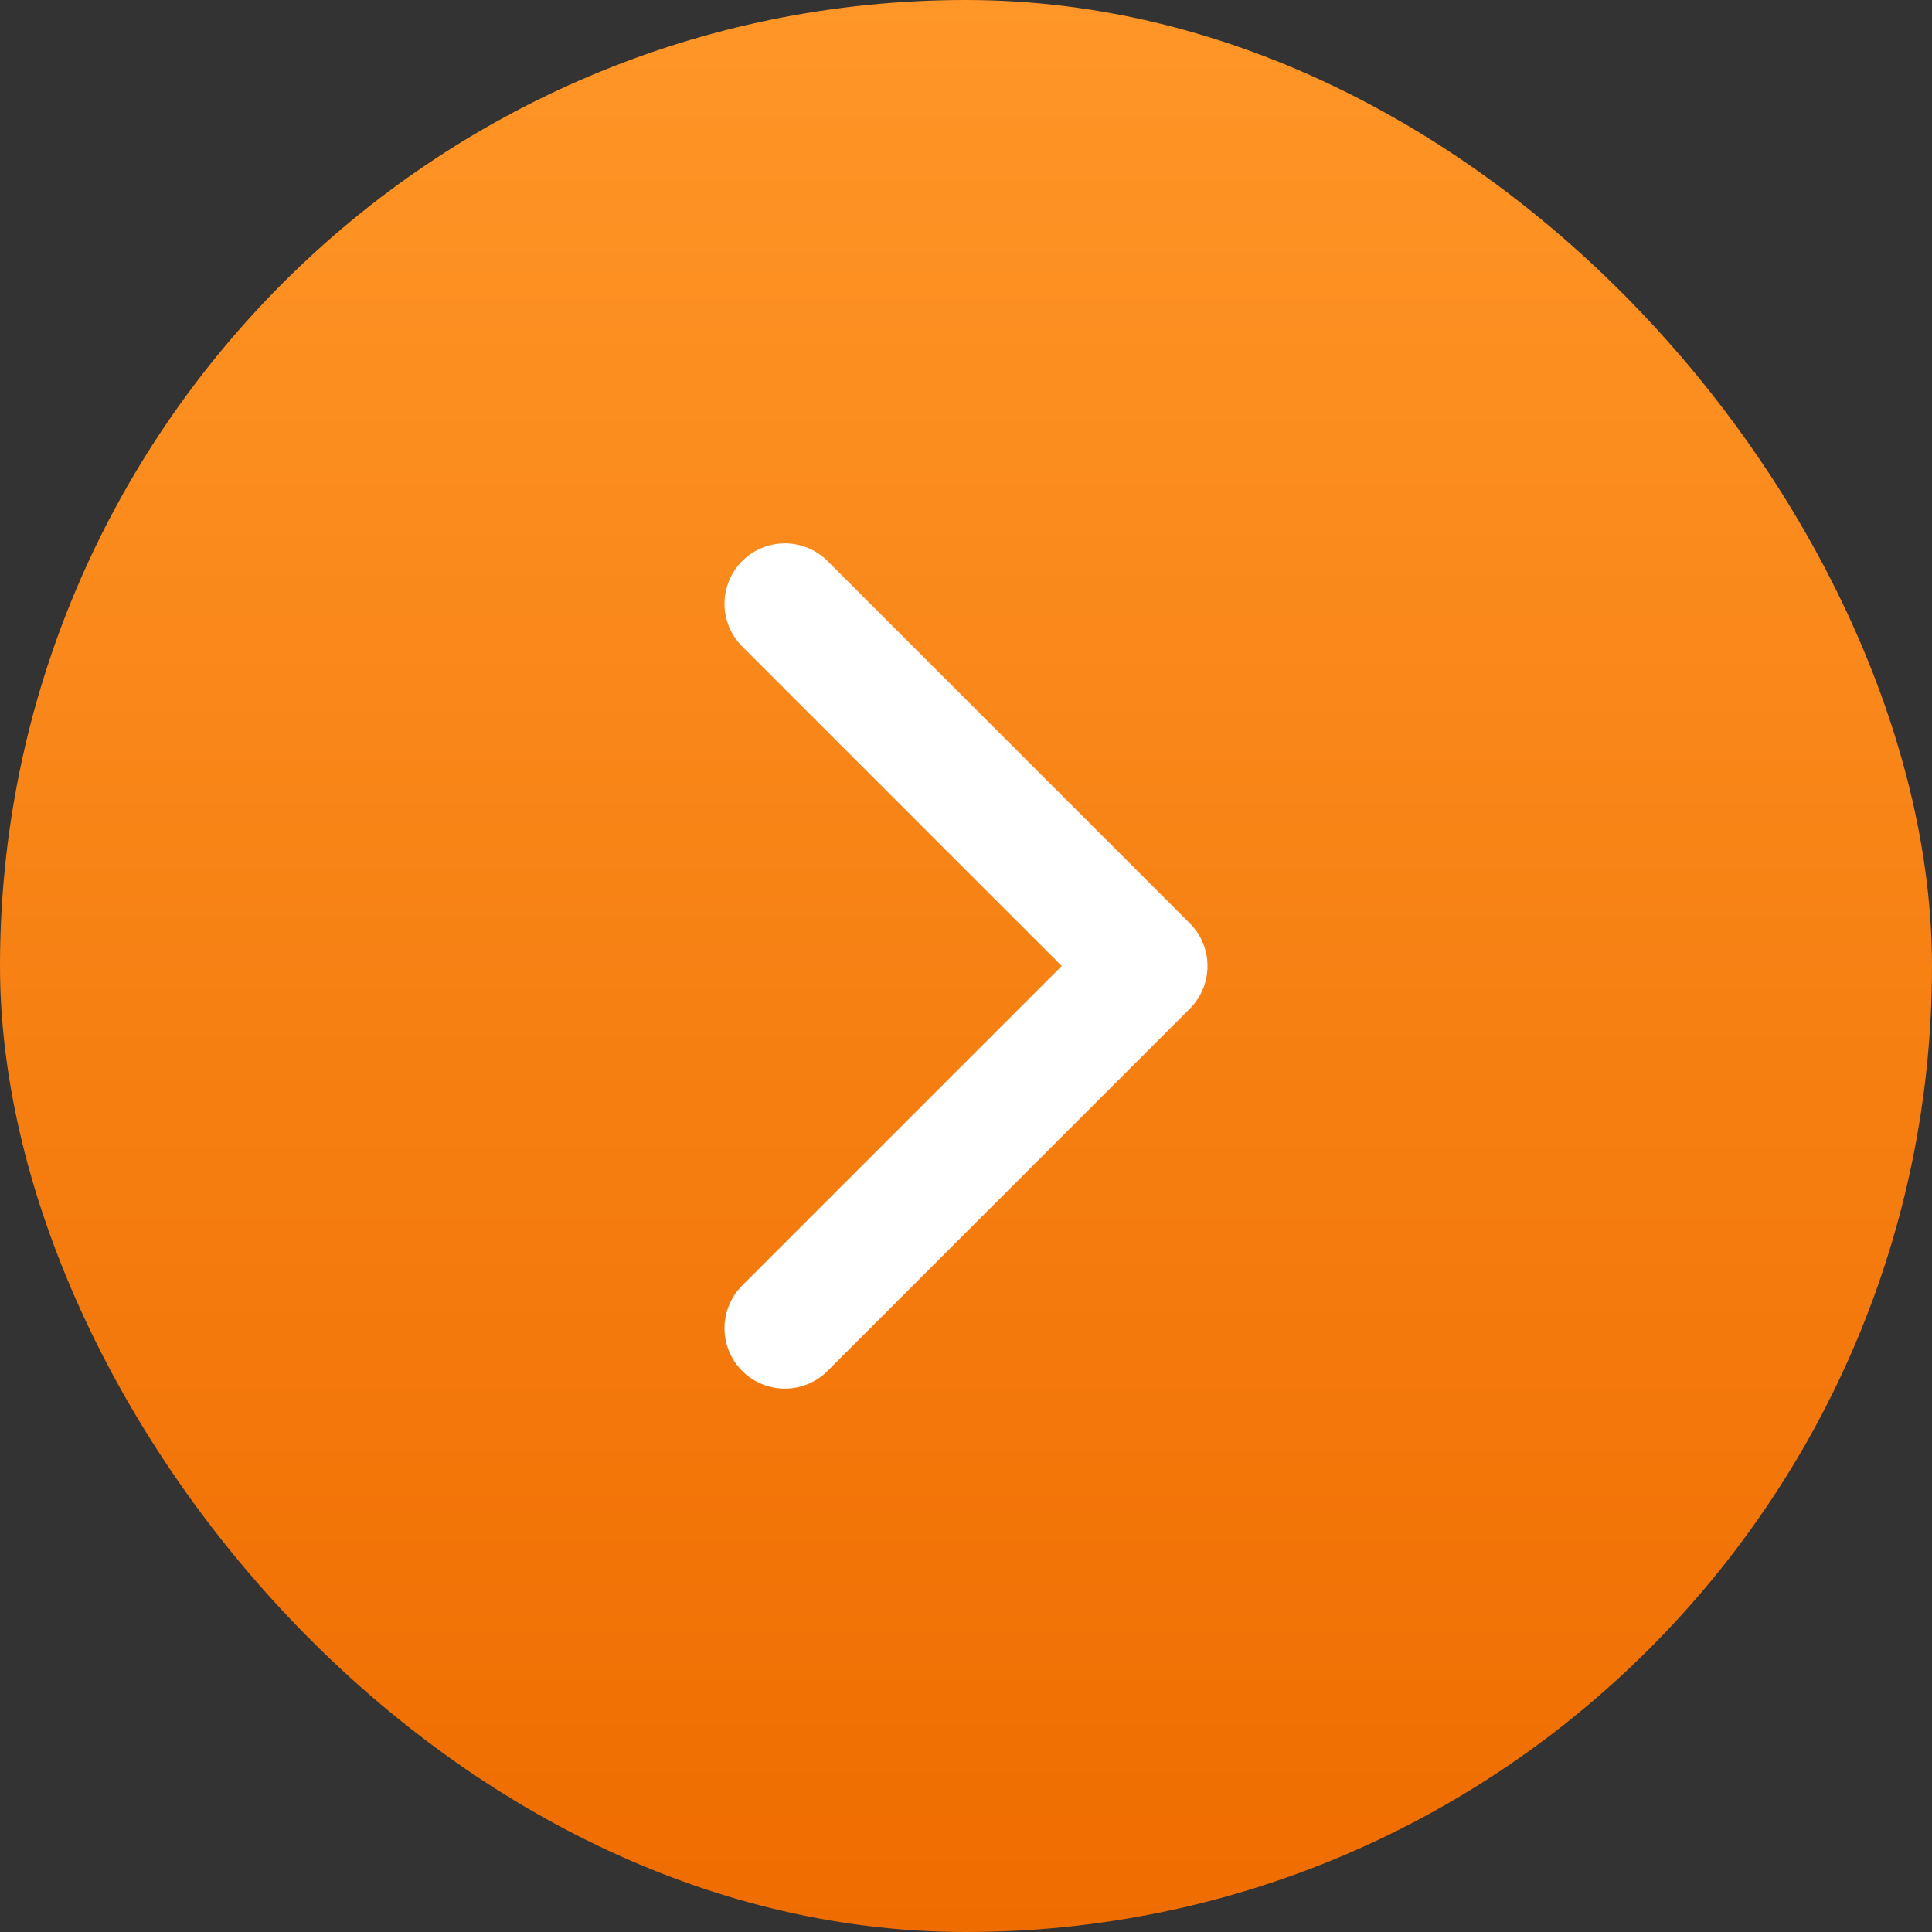
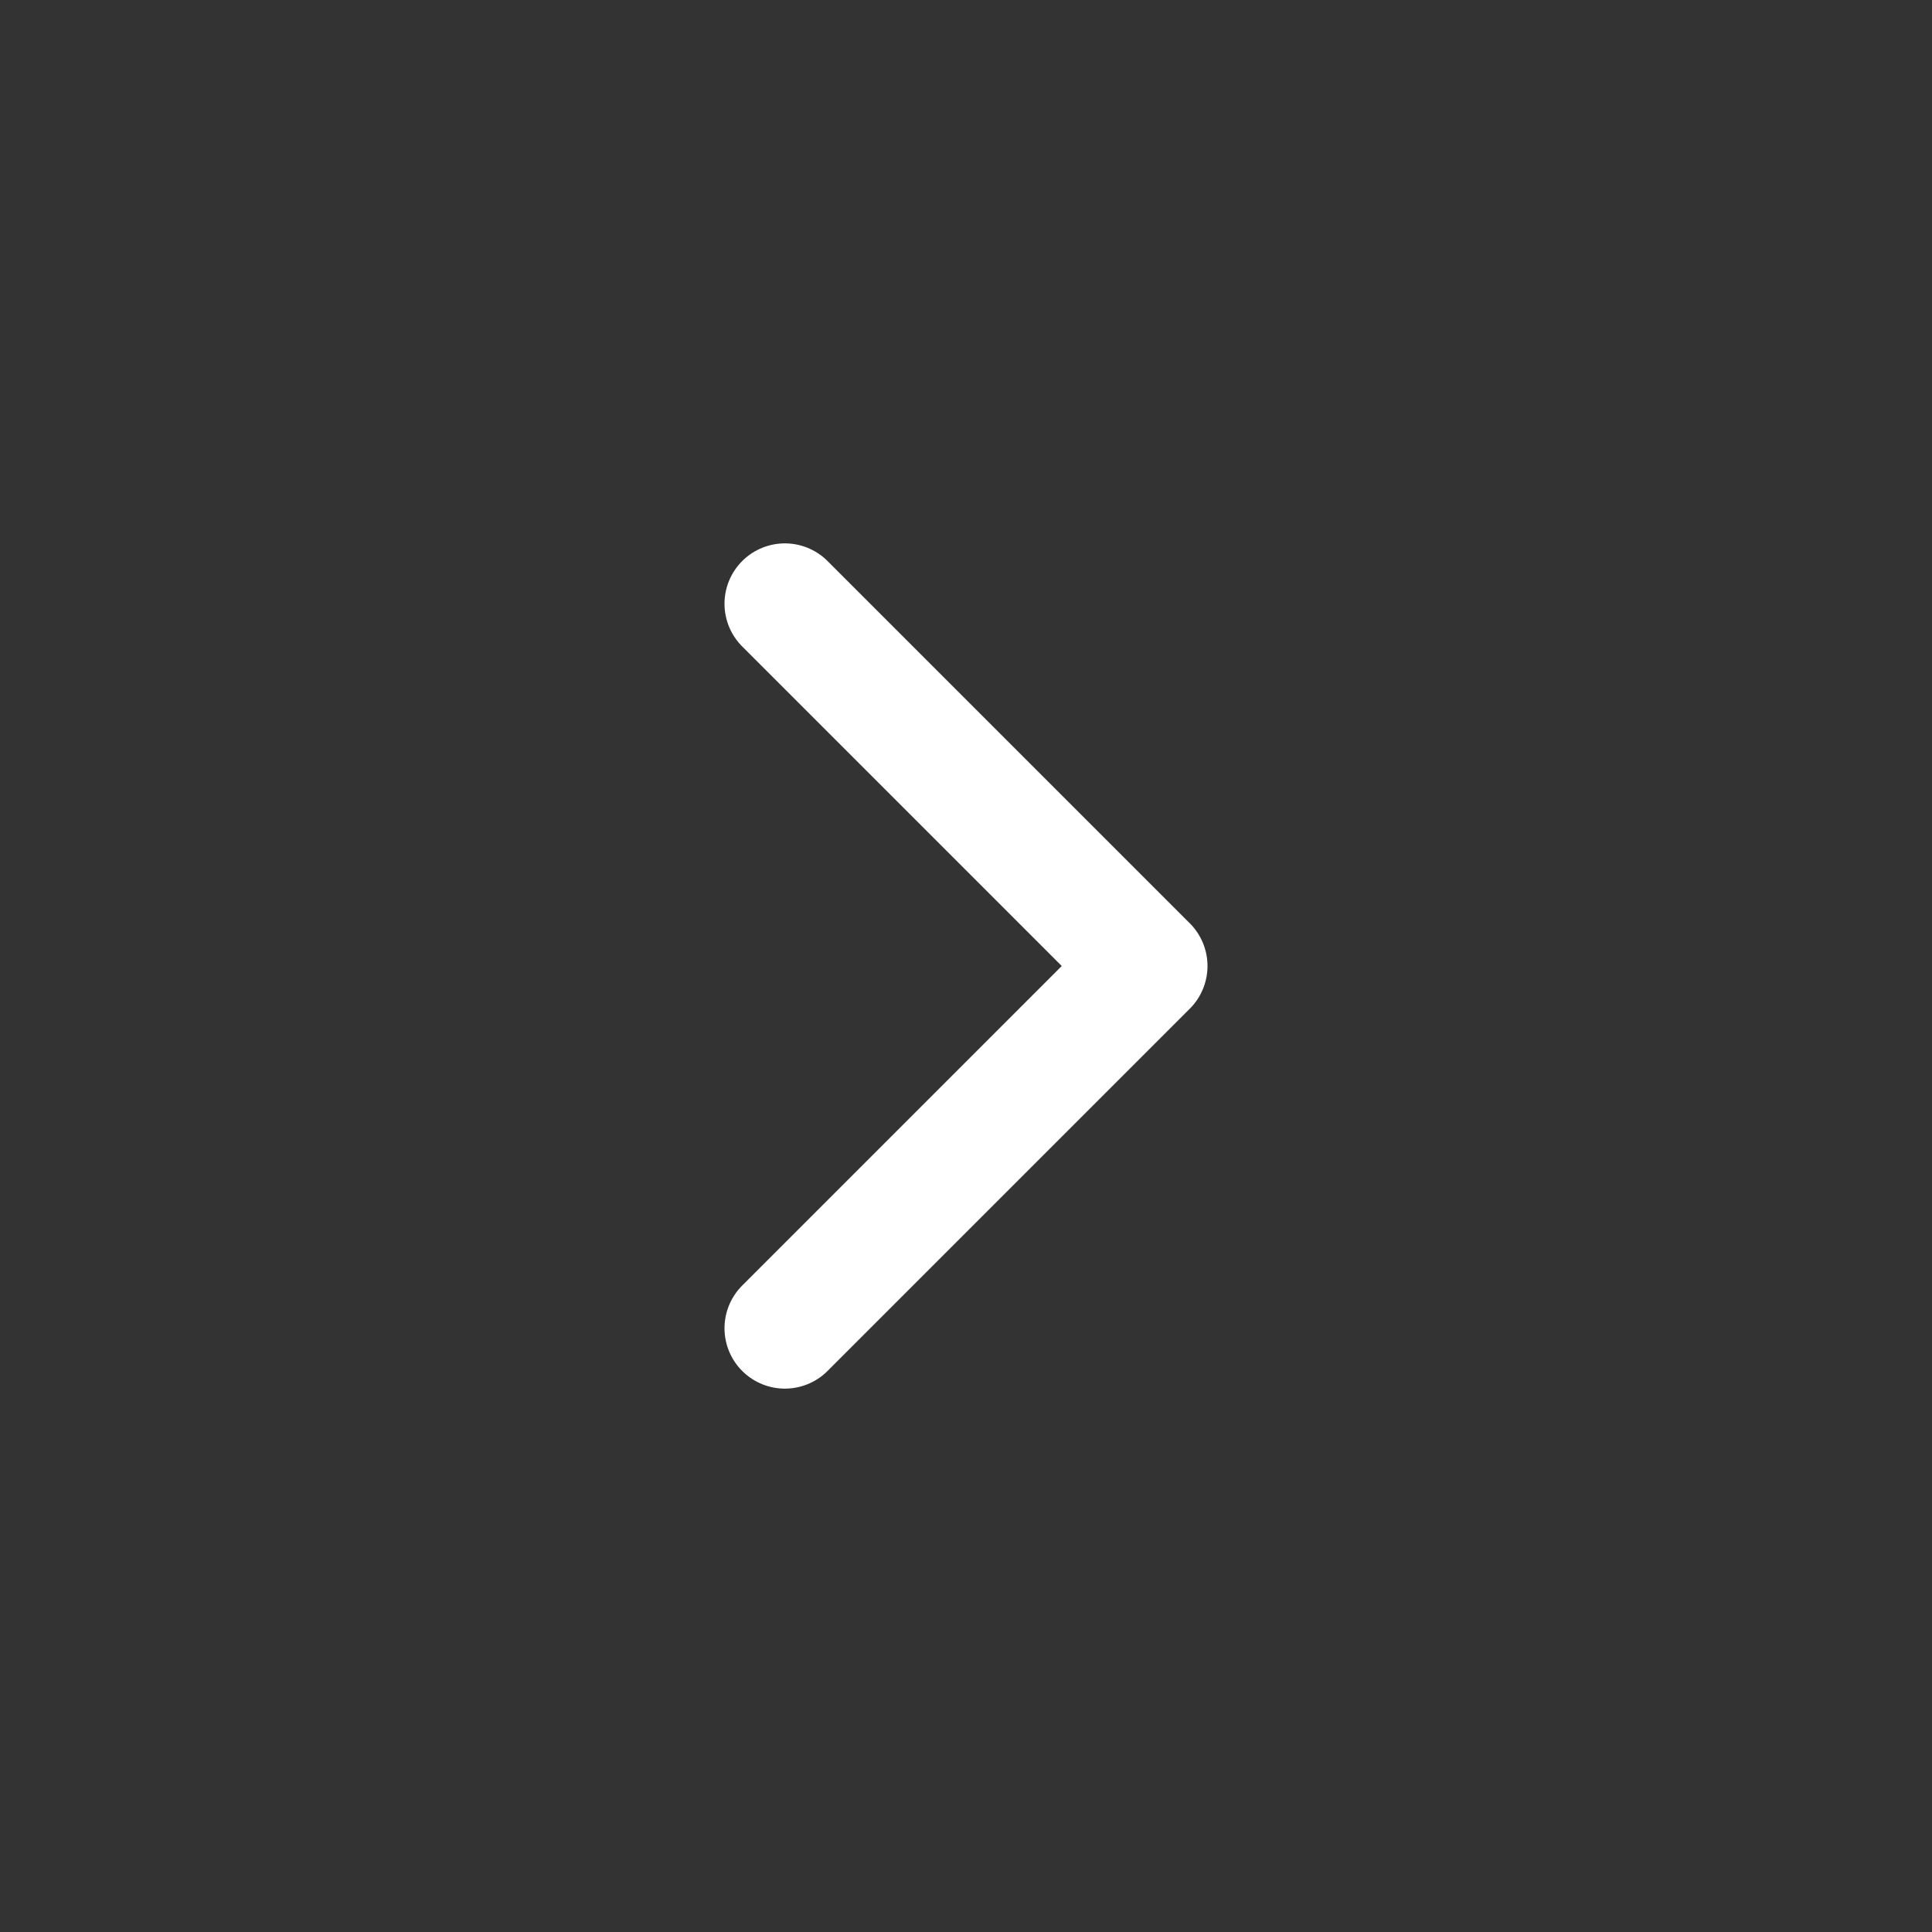
<svg xmlns="http://www.w3.org/2000/svg" width="16" height="16" viewBox="0 0 16 16" fill="none">
  <rect x="0" y="0" width="16" height="16" fill="#333333" stroke="none" />
-   <rect width="16" height="16" rx="8" fill="url(#paint0_linear_381_2460)" />
  <path d="M6.5 5L9.5 8L6.5 11" stroke="white" stroke-linecap="round" stroke-linejoin="round" />
  <defs>
    <linearGradient id="paint0_linear_381_2460" x1="8" y1="0" x2="8" y2="16" gradientUnits="userSpaceOnUse">
      <stop stop-color="#FF9627" />
      <stop offset="1" stop-color="#EF6C00" />
    </linearGradient>
  </defs>
</svg>